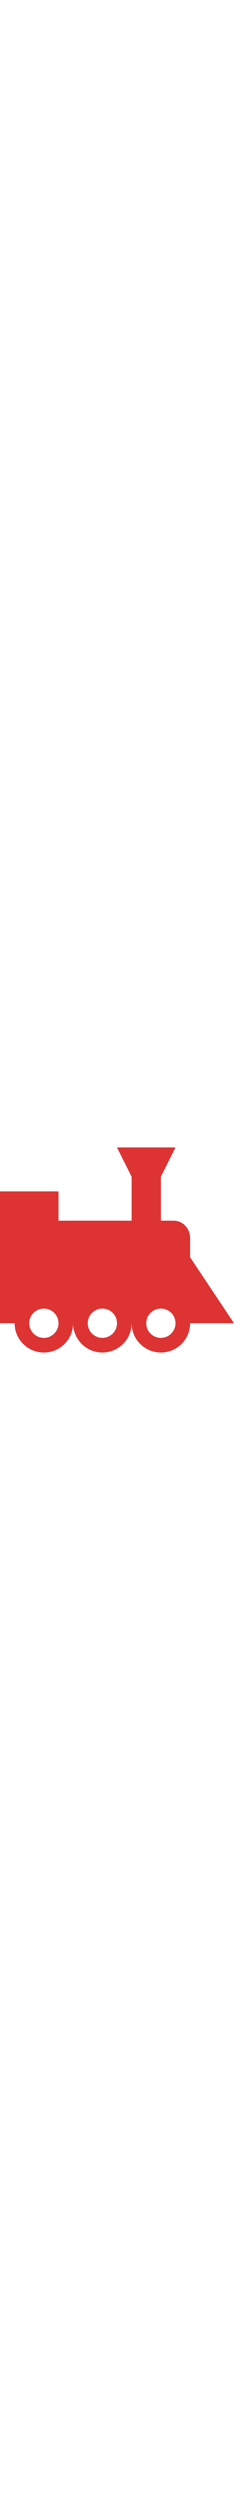
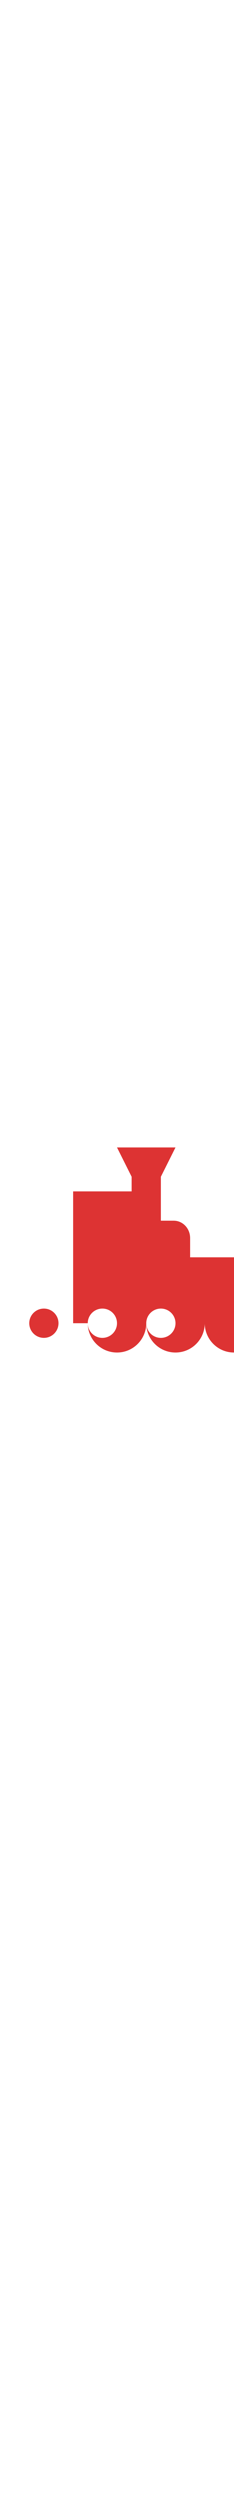
<svg xmlns="http://www.w3.org/2000/svg" class="mk-svg-icon" width="48px" data-name="mk-moon-train" data-cacheid="icon-66923313b2109" style=" fill: #dd3333; " viewBox="0 0 512 512">
-   <path d="M416 272v-42c0-21-16-38-36-38h-28v-96l32-64h-128l32 64v96h-160v-64h-128v288h32c0 35.347 28.653 64 64 64s64-28.653 64-64c0 35.347 28.653 64 64 64s64-28.653 64-64c0 35.347 28.653 64 64 64s64-28.653 64-64h96l-96-144zm-320 176c-17.673 0-32-14.326-32-32s14.327-32 32-32 32 14.326 32 32-14.327 32-32 32zm128 0c-17.673 0-32-14.326-32-32s14.327-32 32-32 32 14.326 32 32-14.327 32-32 32zm128 0c-17.674 0-32-14.326-32-32s14.326-32 32-32 32 14.326 32 32-14.326 32-32 32z" />
+   <path d="M416 272v-42c0-21-16-38-36-38h-28v-96l32-64h-128l32 64v96v-64h-128v288h32c0 35.347 28.653 64 64 64s64-28.653 64-64c0 35.347 28.653 64 64 64s64-28.653 64-64c0 35.347 28.653 64 64 64s64-28.653 64-64h96l-96-144zm-320 176c-17.673 0-32-14.326-32-32s14.327-32 32-32 32 14.326 32 32-14.327 32-32 32zm128 0c-17.673 0-32-14.326-32-32s14.327-32 32-32 32 14.326 32 32-14.327 32-32 32zm128 0c-17.674 0-32-14.326-32-32s14.326-32 32-32 32 14.326 32 32-14.326 32-32 32z" />
</svg>